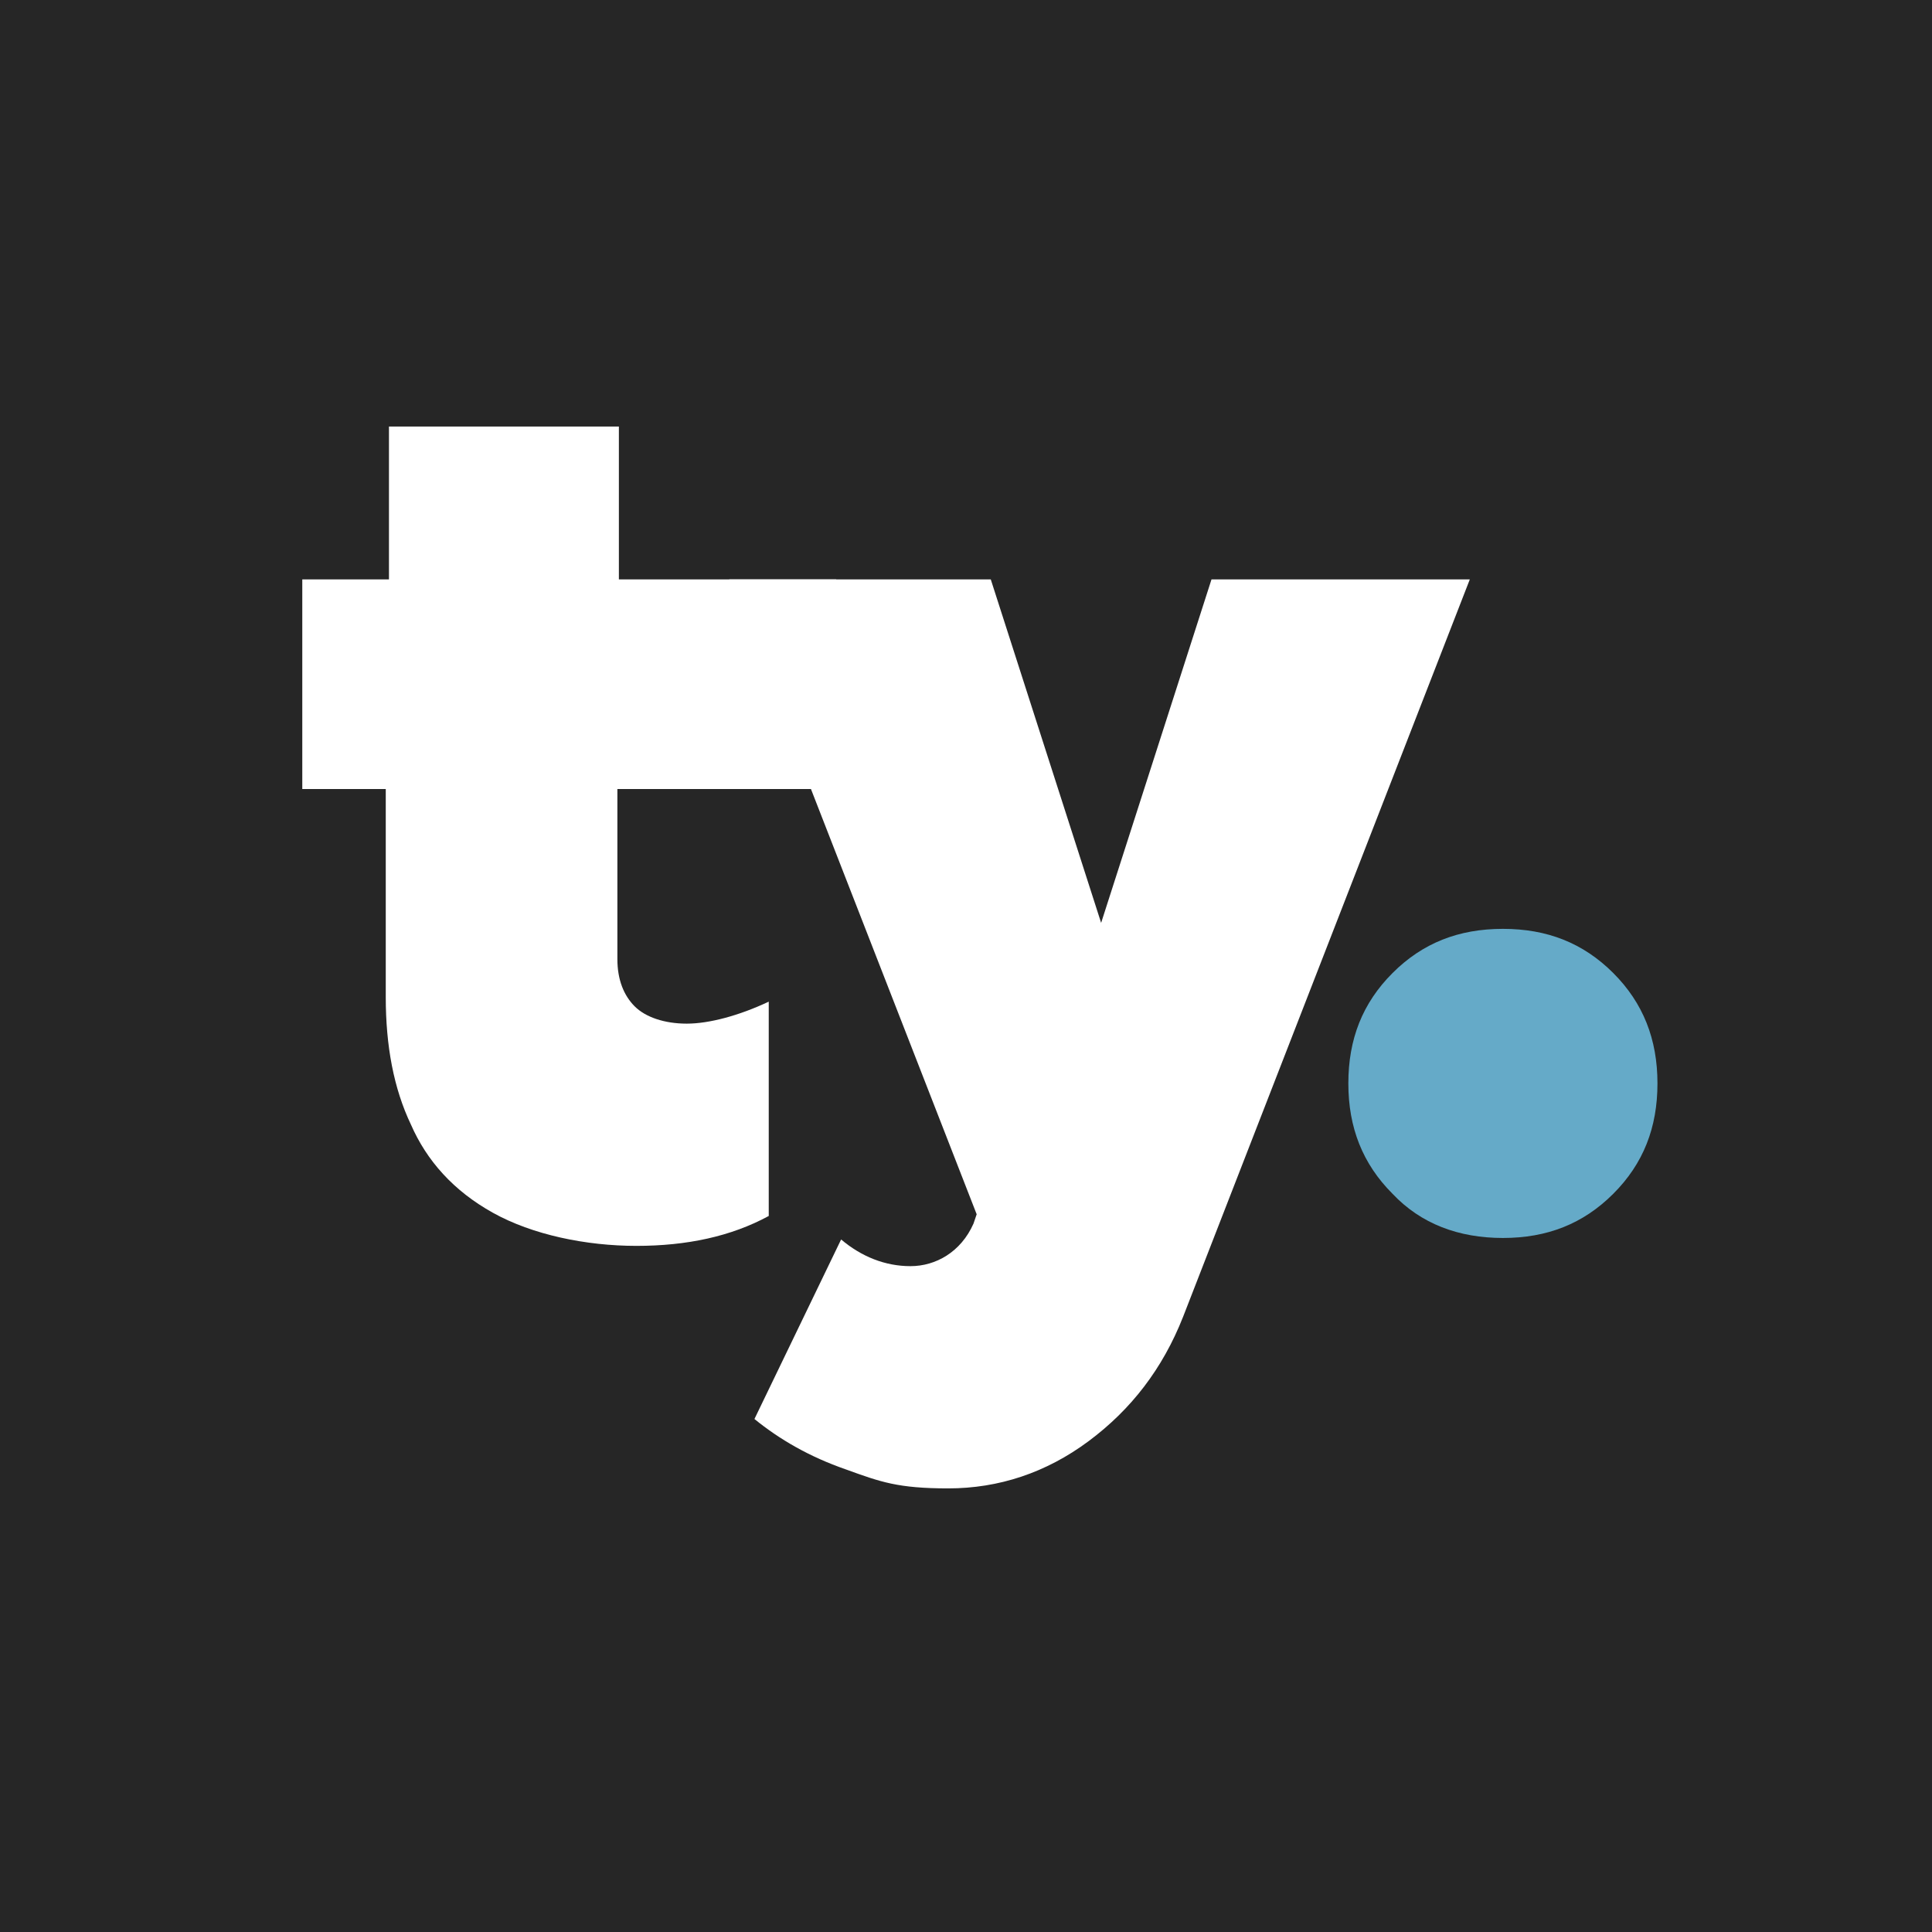
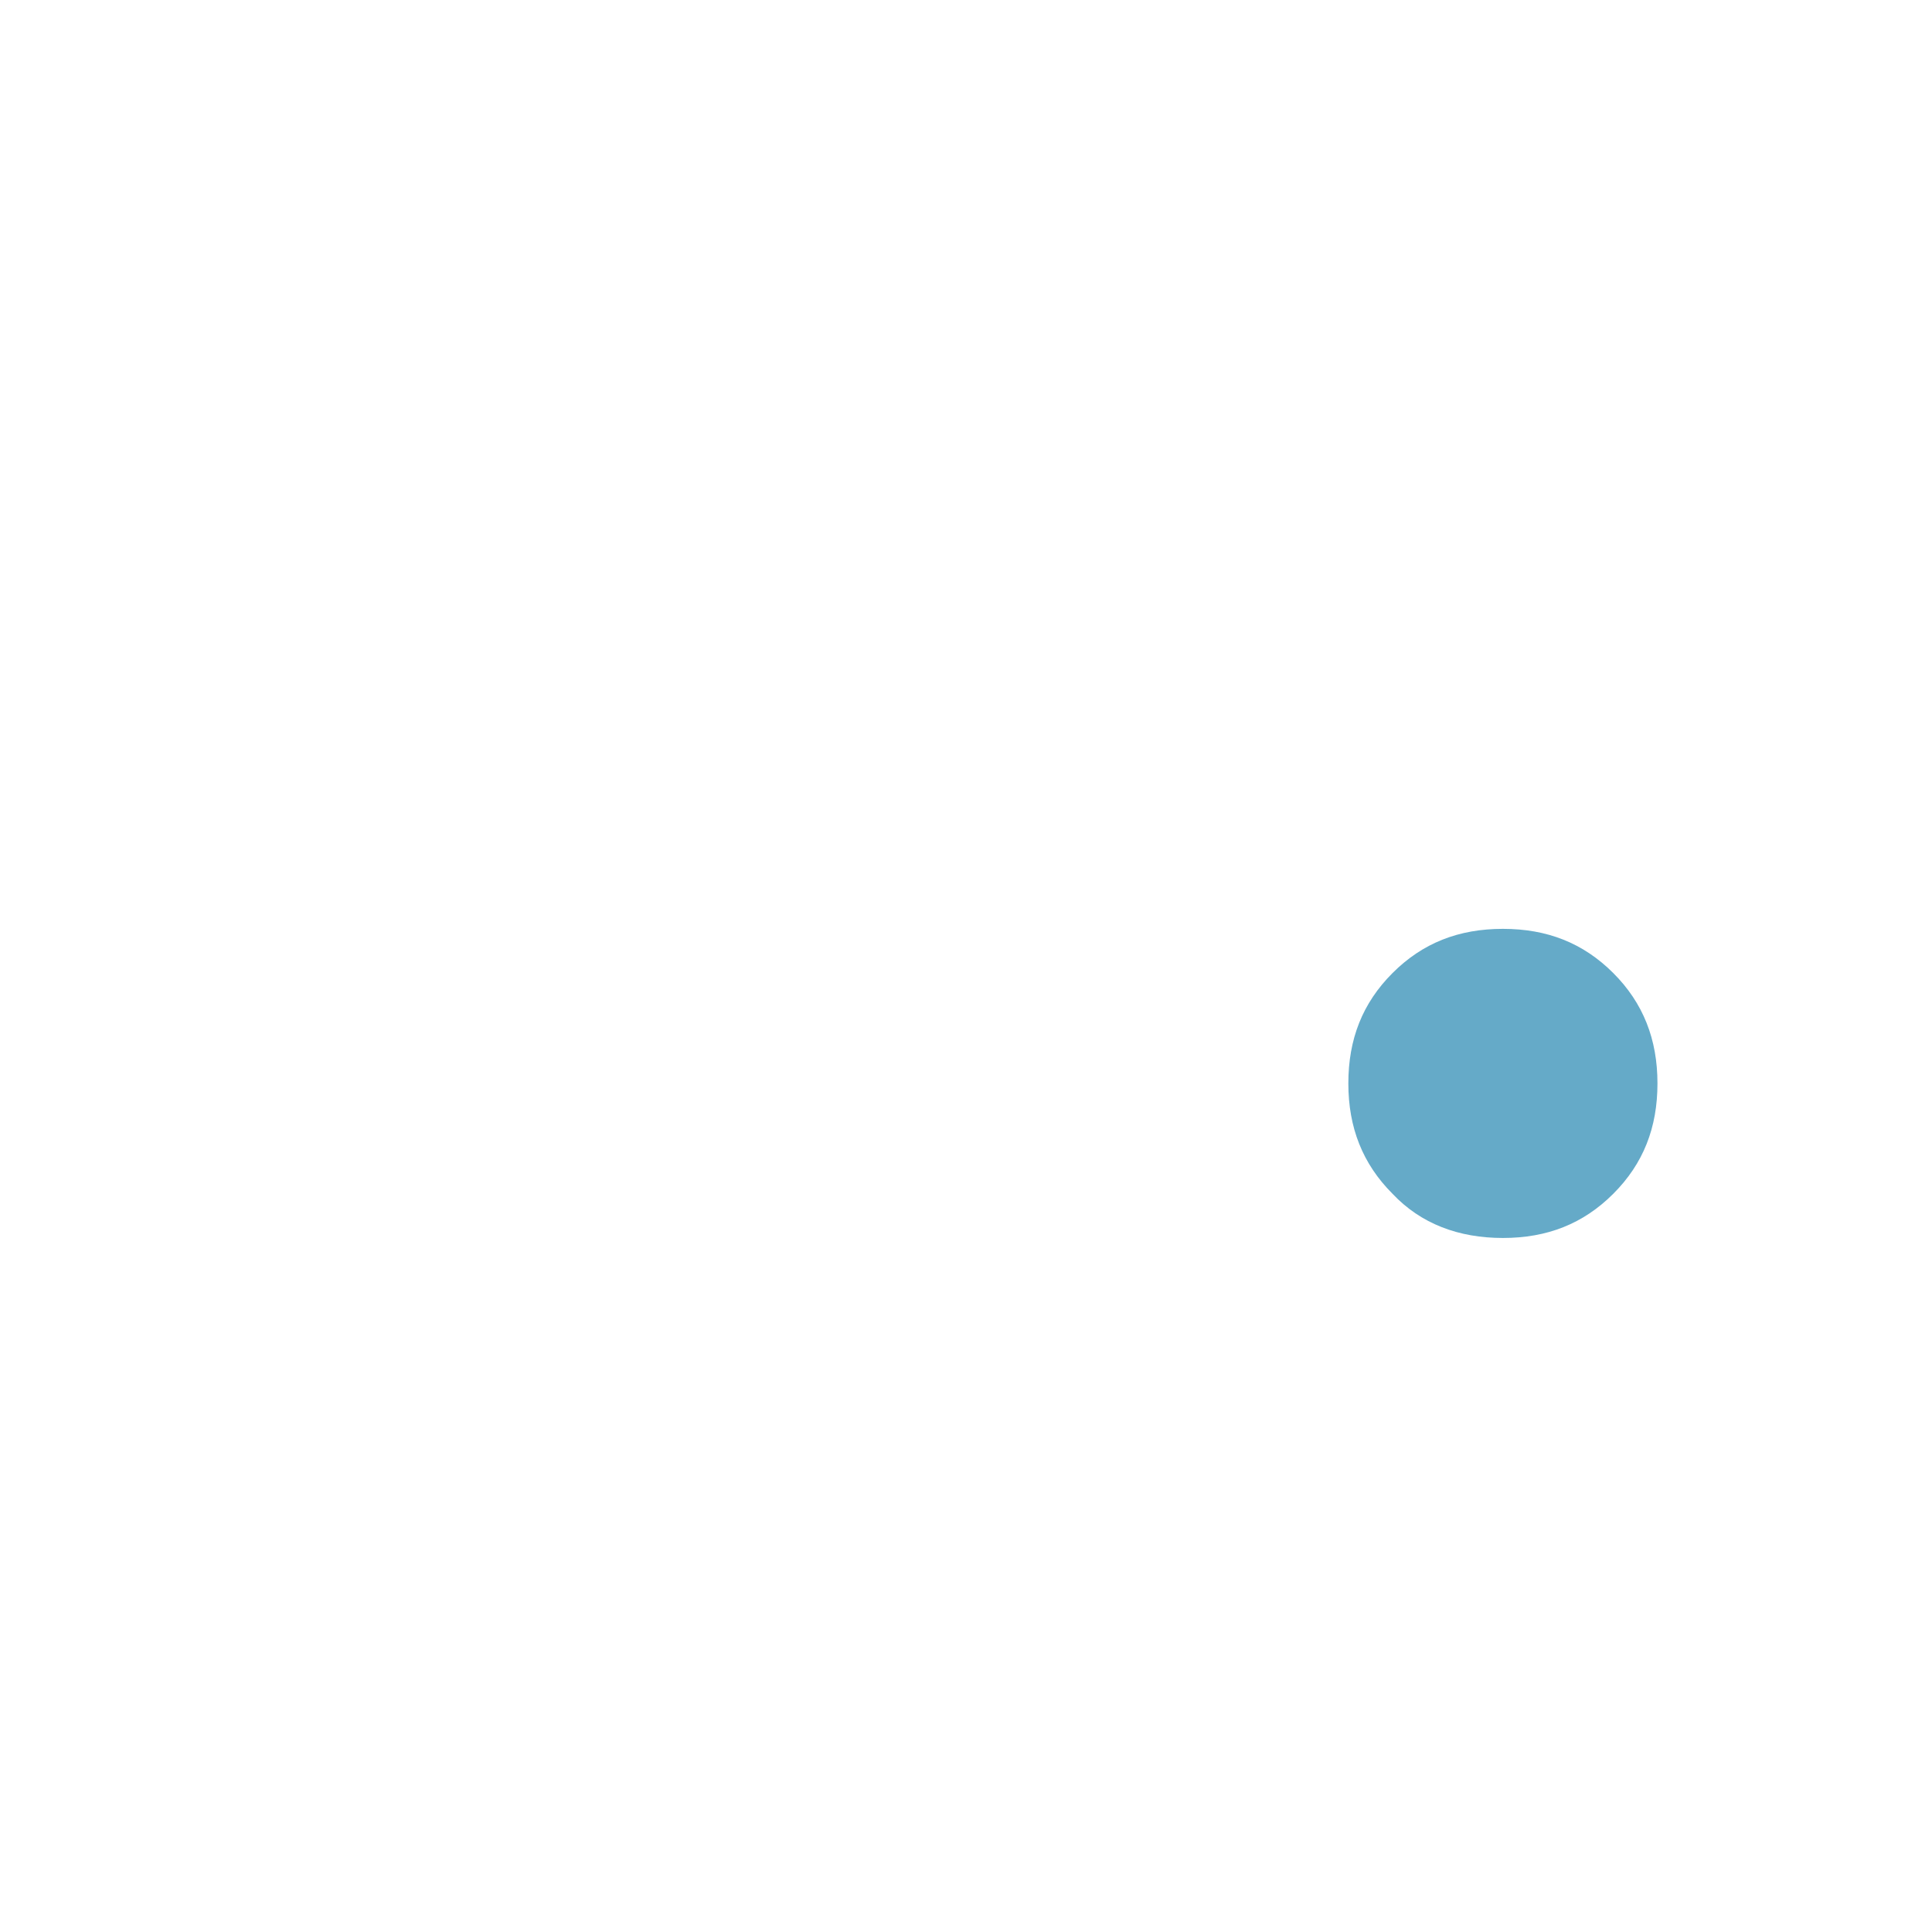
<svg xmlns="http://www.w3.org/2000/svg" data-bbox="0 0 90.5 90.5" viewBox="0 0 90.5 90.5" data-type="color">
  <g>
-     <path fill="#262626" d="M90.5 0v90.5H0V0z" data-color="1" />
-     <path d="M39.1 36.96H28.92v7.97c0 .96.3 1.7.81 2.21s1.4.81 2.44.81 2.44-.37 3.84-1.03v10.04c-1.77.96-3.84 1.4-6.2 1.4s-4.87-.52-6.72-1.55-3.1-2.44-3.84-4.13c-.81-1.7-1.18-3.69-1.18-5.98v-9.74h-3.91v-9.82h4.06v-7.16h10.77v7.16h10.18v9.82z" fill="#ffffff" data-color="2" />
-     <path d="M56.82 27.14h12.03L55.42 61.68c-.96 2.44-2.44 4.35-4.43 5.83s-4.21 2.21-6.57 2.21-3.17-.3-4.8-.89c-1.7-.59-3.1-1.4-4.28-2.36l4.06-8.41c.96.81 2.07 1.25 3.25 1.25s2.36-.66 2.95-1.99l.15-.44-11.59-29.74h12.25l5.17 16.09 5.17-16.09z" fill="#ffffff" data-color="2" />
    <path d="M70.4 57.99c-2.07 0-3.84-.66-5.17-2.07-1.4-1.4-2.07-3.1-2.07-5.17s.66-3.76 2.07-5.17 3.1-2.07 5.17-2.07 3.76.66 5.17 2.07c1.4 1.4 2.07 3.1 2.07 5.17s-.66 3.76-2.07 5.17-3.1 2.07-5.17 2.07" fill="#65aac8" data-color="3" />
  </g>
</svg>